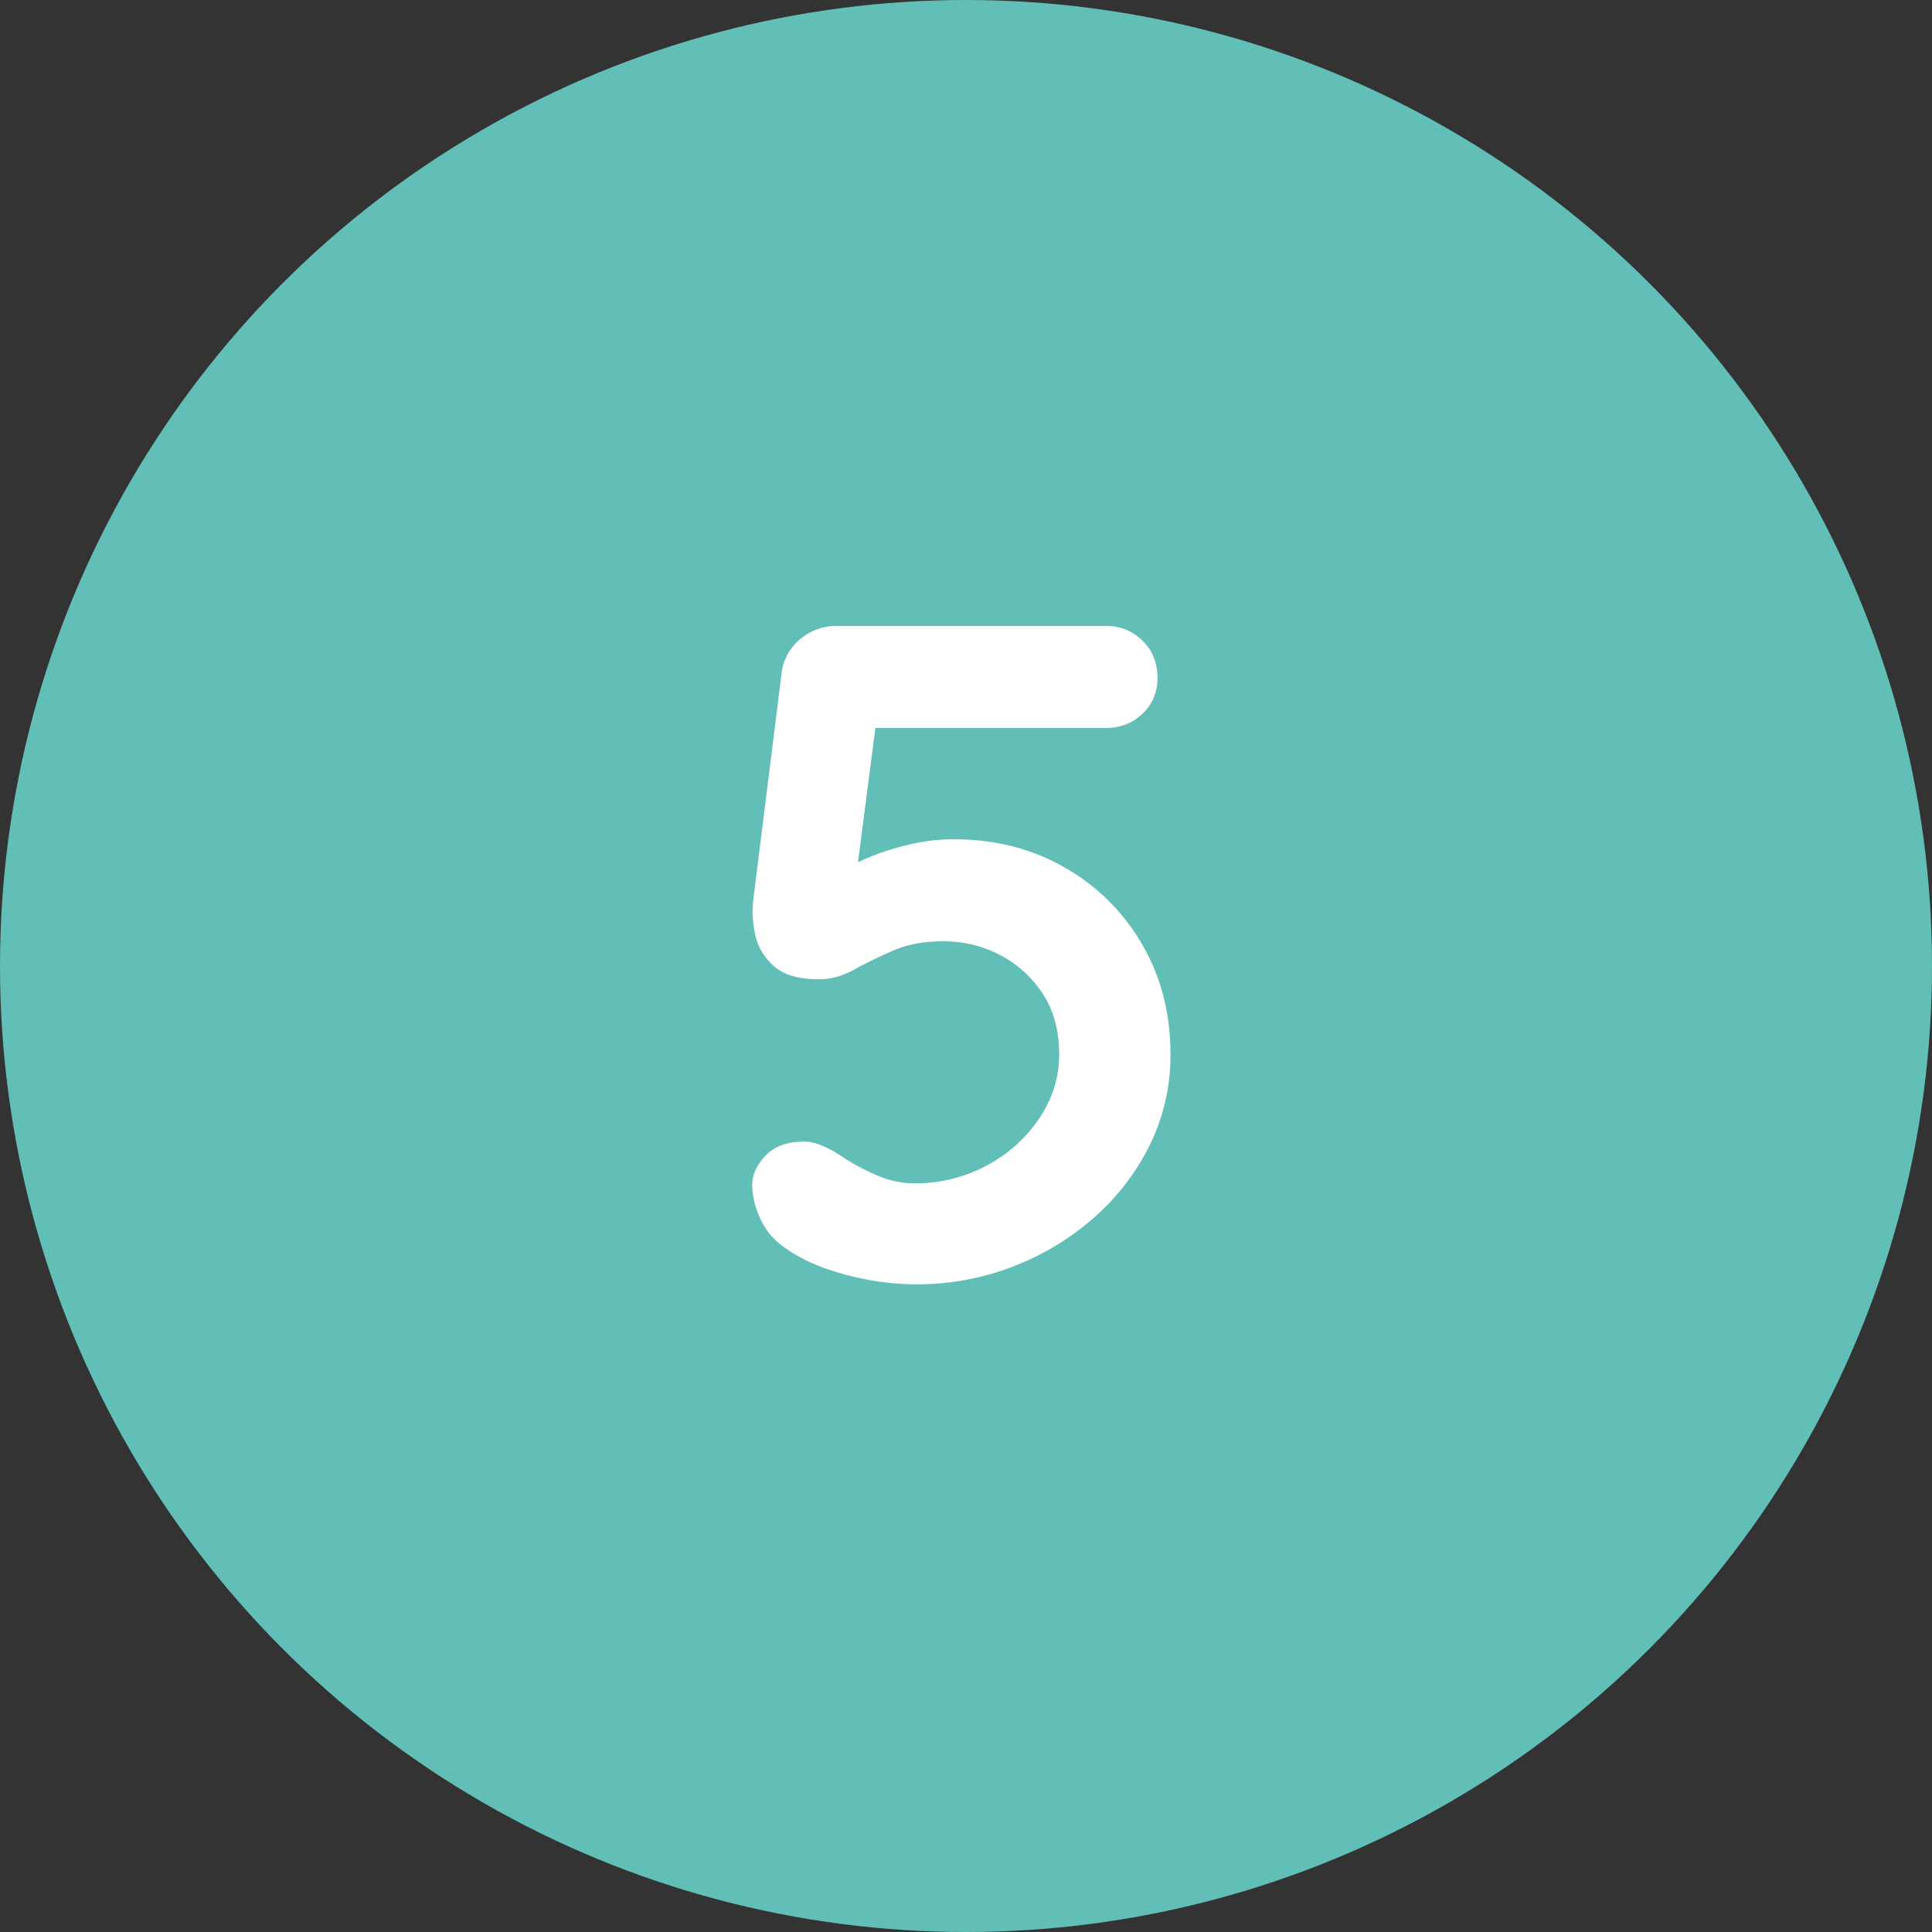
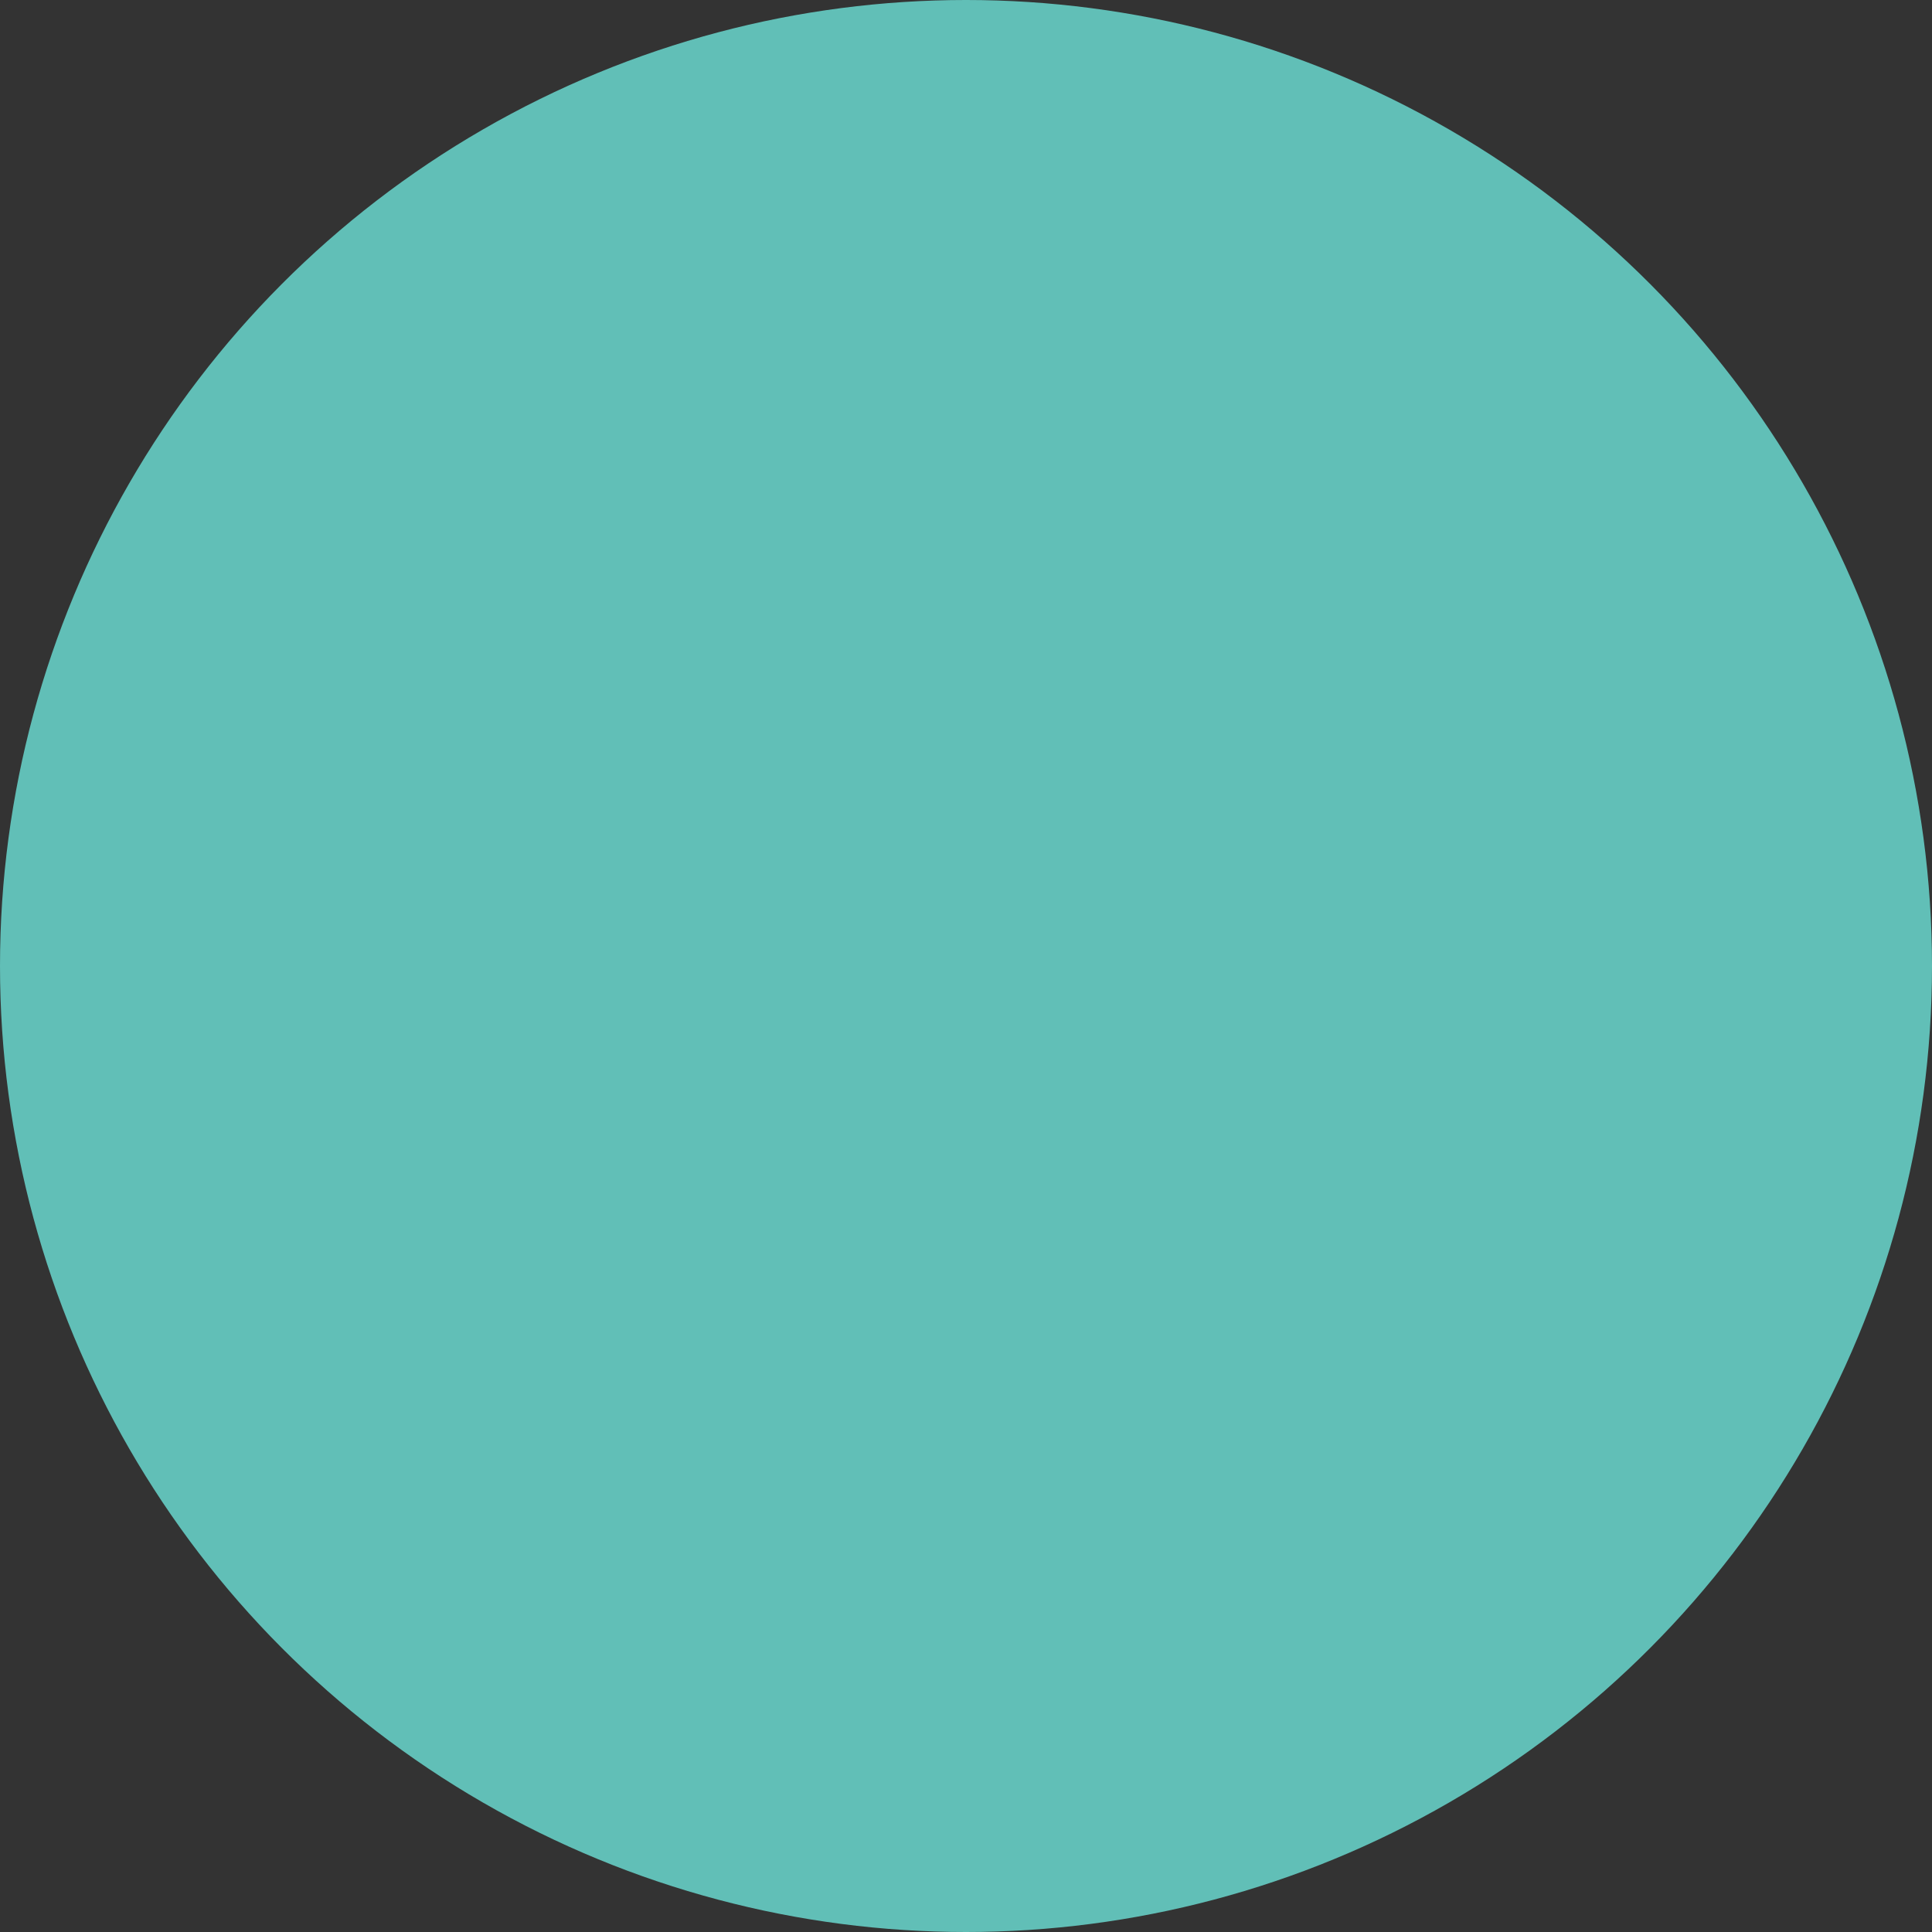
<svg xmlns="http://www.w3.org/2000/svg" width="50" height="50" viewBox="0 0 50 50">
  <rect x="0" y="0" width="50" height="50" fill="#333333" stroke="none" />
  <g fill="none" fill-rule="evenodd">
    <circle fill="#61BFB7" cx="25" cy="25" r="25" />
-     <path d="M23.692 33.24c.88 0 1.716-.152 2.508-.456a6.891 6.891 0 002.112-1.272 6.064 6.064 0 001.452-1.896 5.23 5.23 0 00.528-2.328c0-1.056-.244-2.004-.732-2.844a5.38 5.38 0 00-2.004-1.992c-.848-.488-1.808-.732-2.88-.732-.4 0-.808.052-1.224.156a6.595 6.595 0 00-1.104.372l-.144.069.451-3.477h5.957c.33 0 .611-.091.846-.273l.114-.099c.256-.248.384-.556.384-.924 0-.384-.128-.704-.384-.96a1.302 1.302 0 00-.96-.384h-6.936a1.45 1.45 0 00-.948.324 1.37 1.37 0 00-.492.828l-.744 5.952c-.032.256-.016.544.048.864.064.32.224.596.48.828.256.232.648.348 1.176.348.304 0 .608-.084.912-.252.304-.168.64-.332 1.008-.492.368-.16.8-.24 1.296-.24.528 0 1.02.12 1.476.36.456.24.824.576 1.104 1.008.28.432.42.952.42 1.56 0 .592-.172 1.144-.516 1.656-.344.512-.8.92-1.368 1.224a3.88 3.88 0 01-1.86.456 2.39 2.39 0 01-.936-.192 5.906 5.906 0 01-.84-.432c-.432-.304-.792-.456-1.08-.456-.432 0-.764.12-.996.36-.232.24-.348.496-.348.768 0 .256.06.524.18.804s.284.508.492.684c.432.352.984.62 1.656.804a7.194 7.194 0 001.896.276z" fill="#FFF" fill-rule="nonzero" />
  </g>
</svg>